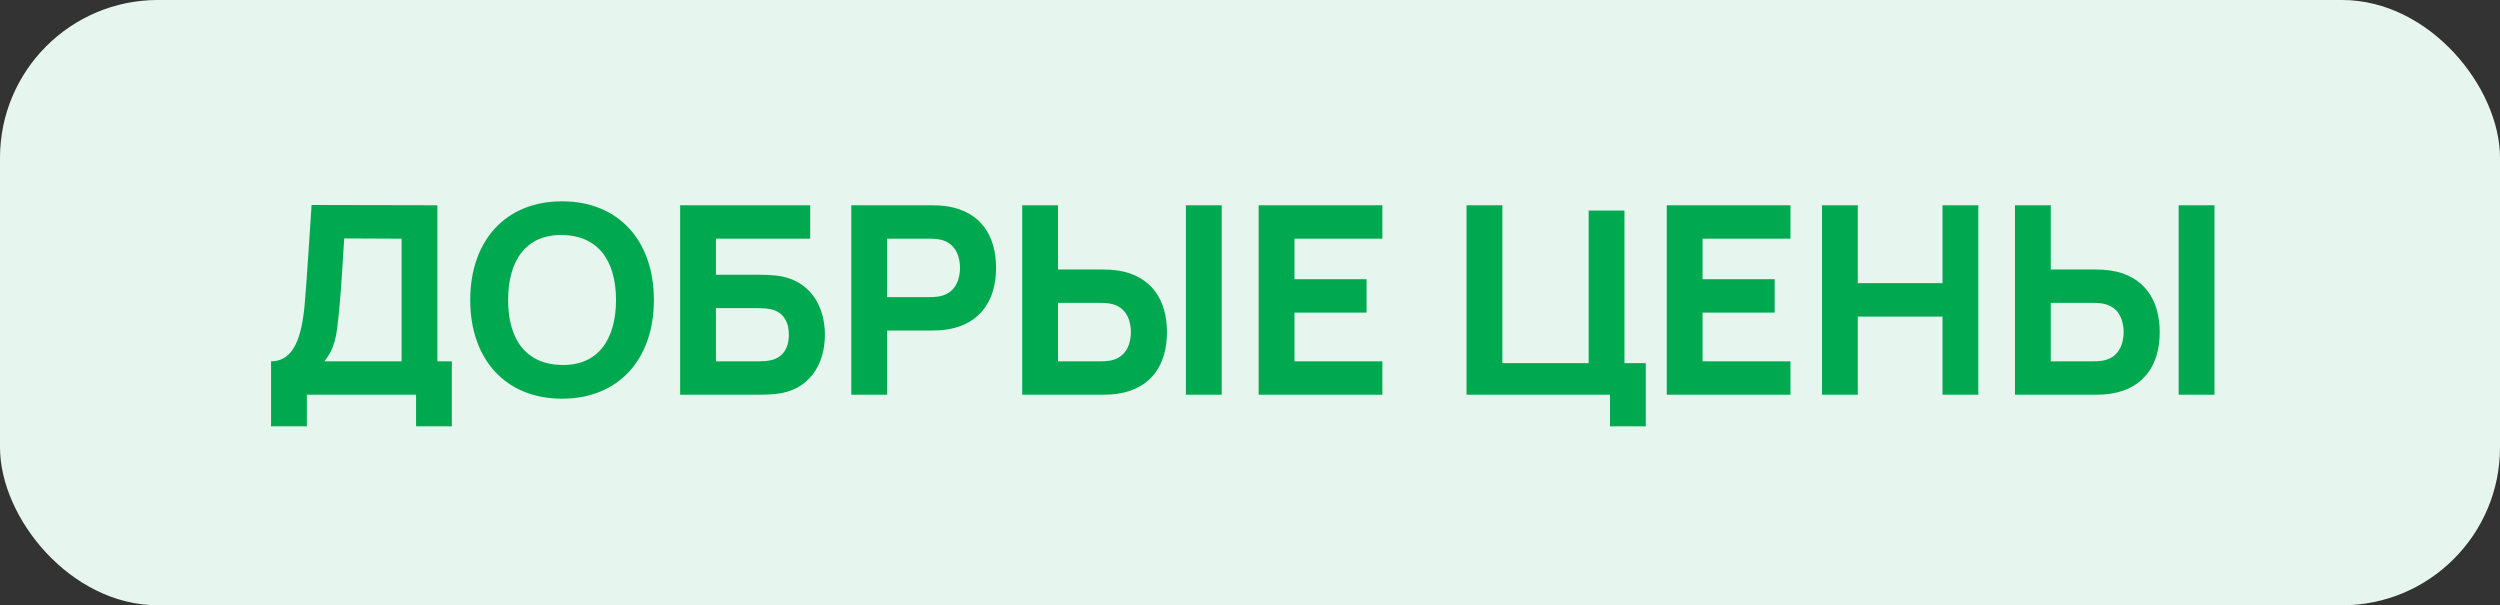
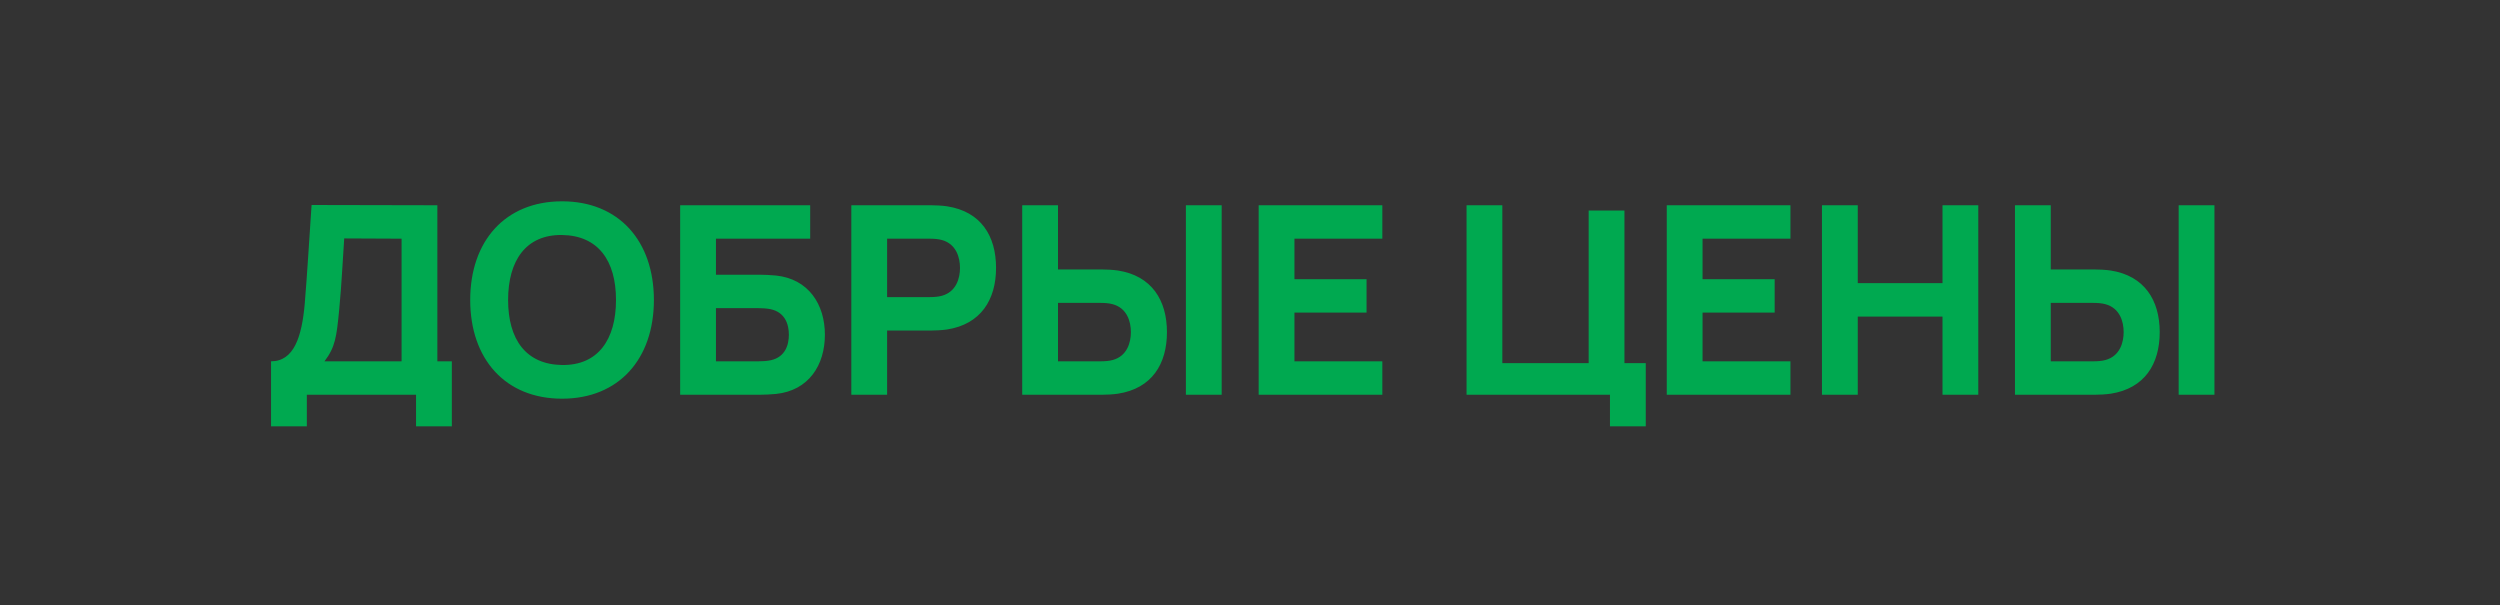
<svg xmlns="http://www.w3.org/2000/svg" width="95" height="23" viewBox="0 0 95 23" fill="none">
  <rect x="0" y="0" width="95" height="23" fill="#333333" stroke="none" />
-   <rect width="95" height="23" rx="6" fill="#E6F6EE" />
  <path d="M10.3 16.2H11.66V15H15.81V16.2H17.17V13.73H16.62V7.8L11.84 7.79C11.74 9.25 11.68 10.34 11.58 11.54C11.47 12.8 11.17 13.73 10.3 13.73V16.2ZM12.33 13.73C12.74 13.19 12.79 12.81 12.89 11.76C12.99 10.71 13.01 10.05 13.08 9.06L15.26 9.07V13.73H12.33ZM21.358 15.15C23.518 15.15 24.848 13.64 24.848 11.4C24.848 9.16 23.518 7.65 21.358 7.65C19.198 7.65 17.868 9.16 17.868 11.4C17.868 13.64 19.198 15.15 21.358 15.15ZM21.358 13.87C19.988 13.85 19.308 12.9 19.308 11.4C19.308 9.9 19.988 8.91 21.358 8.93C22.728 8.95 23.408 9.9 23.408 11.4C23.408 12.9 22.728 13.89 21.358 13.87ZM25.846 15H28.887C29.026 15 29.297 14.99 29.486 14.97C30.736 14.84 31.346 13.87 31.346 12.72C31.346 11.57 30.727 10.6 29.486 10.47C29.297 10.45 29.017 10.44 28.887 10.44H27.206V9.07H30.787V7.8H25.846V15ZM27.206 13.73V11.71H28.826C28.966 11.71 29.146 11.72 29.287 11.75C29.837 11.87 29.977 12.33 29.977 12.72C29.977 13.11 29.837 13.57 29.287 13.69C29.146 13.72 28.966 13.73 28.826 13.73H27.206ZM32.35 15H33.71V12.56H35.39C35.52 12.56 35.8 12.55 35.99 12.52C37.27 12.32 37.85 11.39 37.85 10.18C37.85 8.97 37.28 8.04 35.99 7.84C35.8 7.81 35.53 7.8 35.39 7.8H32.35V15ZM33.71 11.29V9.07H35.33C35.47 9.07 35.65 9.08 35.79 9.12C36.34 9.27 36.48 9.79 36.48 10.18C36.48 10.57 36.34 11.09 35.79 11.24C35.65 11.28 35.47 11.29 35.33 11.29H33.71ZM38.844 15H41.884C42.024 15 42.294 14.99 42.484 14.96C43.774 14.76 44.344 13.83 44.344 12.62C44.344 11.41 43.764 10.48 42.484 10.28C42.294 10.25 42.014 10.24 41.884 10.24H40.204V7.8H38.844V15ZM45.064 15H46.424V7.8H45.064V15ZM40.204 13.73V11.51H41.824C41.964 11.51 42.144 11.52 42.284 11.56C42.834 11.71 42.974 12.23 42.974 12.62C42.974 13.01 42.834 13.53 42.284 13.68C42.144 13.72 41.964 13.73 41.824 13.73H40.204ZM47.829 15H52.529V13.73H49.189V11.88H51.929V10.61H49.189V9.07H52.529V7.8H47.829V15ZM61.179 16.2H62.539V13.8H61.729V8H60.369V13.8H57.089V7.8H55.729V15H61.179V16.2ZM63.337 15H68.037V13.73H64.697V11.88H67.437V10.61H64.697V9.07H68.037V7.8H63.337V15ZM69.235 15H70.595V12.03H73.815V15H75.175V7.8H73.815V10.76H70.595V7.8H69.235V15ZM76.569 15H79.609C79.749 15 80.019 14.99 80.209 14.96C81.499 14.76 82.069 13.83 82.069 12.62C82.069 11.41 81.489 10.48 80.209 10.28C80.019 10.25 79.739 10.24 79.609 10.24H77.929V7.8H76.569V15ZM82.789 15H84.149V7.8H82.789V15ZM77.929 13.73V11.51H79.549C79.689 11.51 79.869 11.52 80.009 11.56C80.559 11.71 80.699 12.23 80.699 12.62C80.699 13.01 80.559 13.53 80.009 13.68C79.869 13.72 79.689 13.73 79.549 13.73H77.929Z" fill="#00A950" />
</svg>